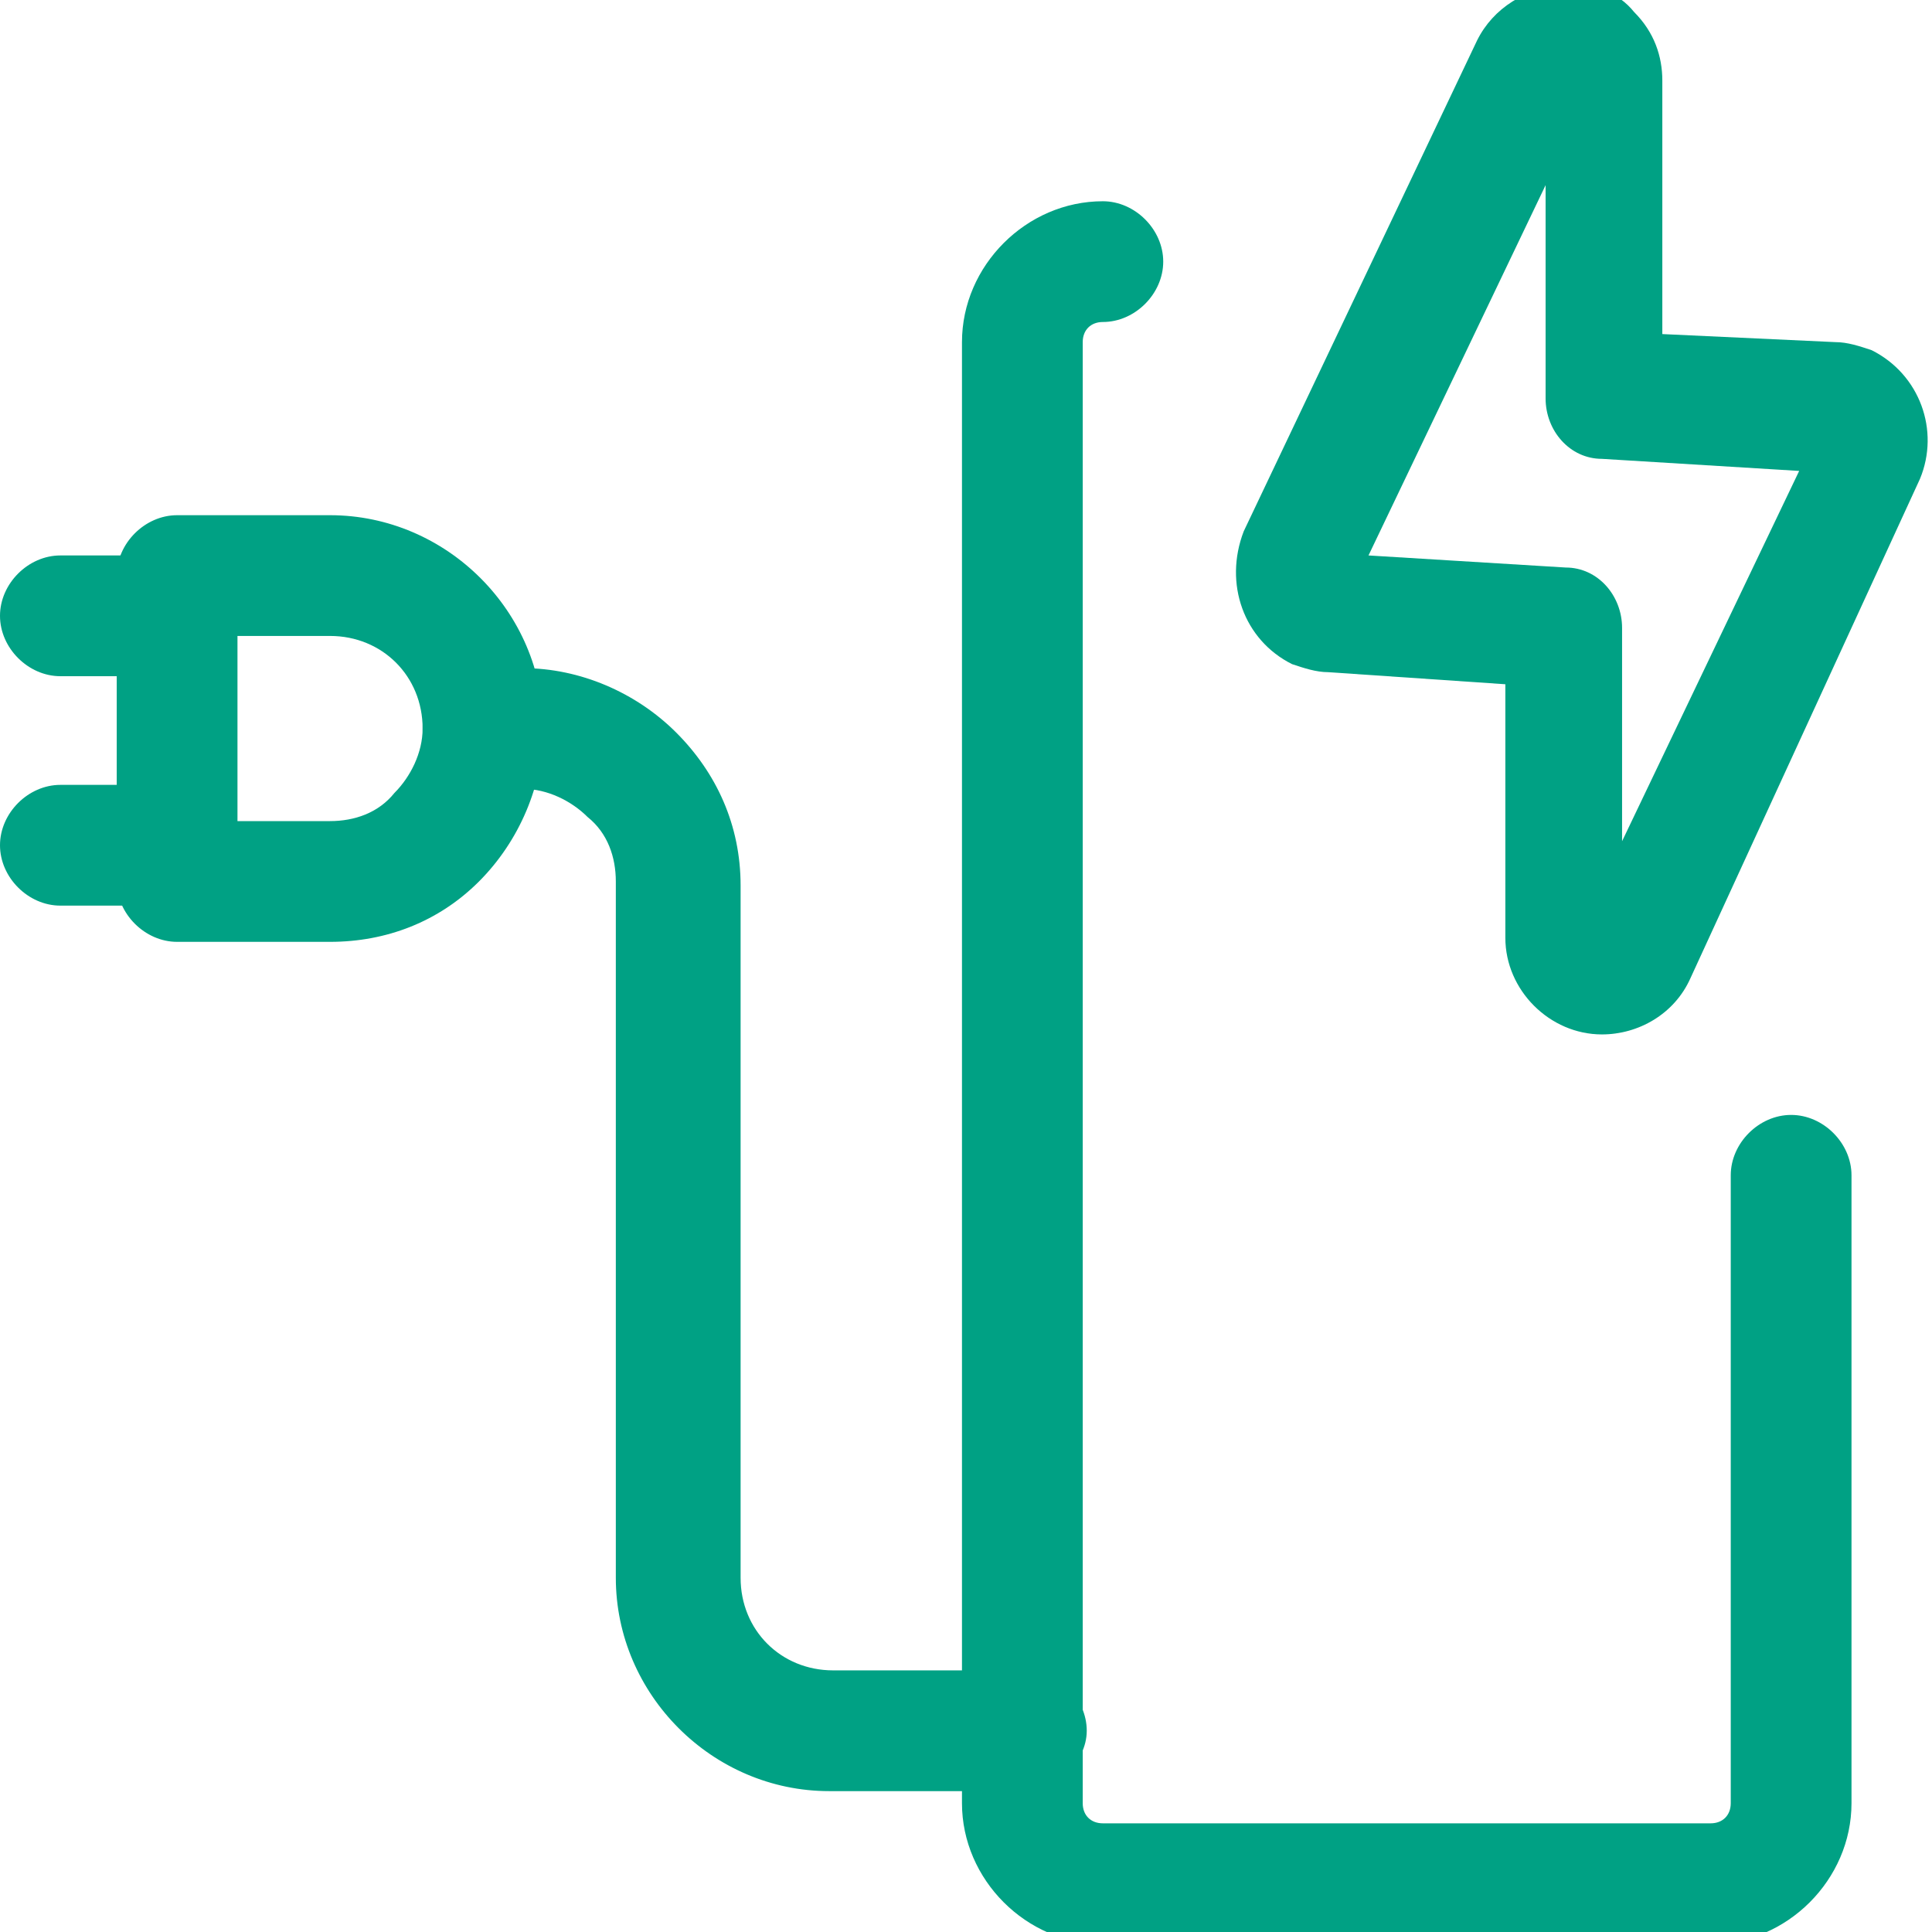
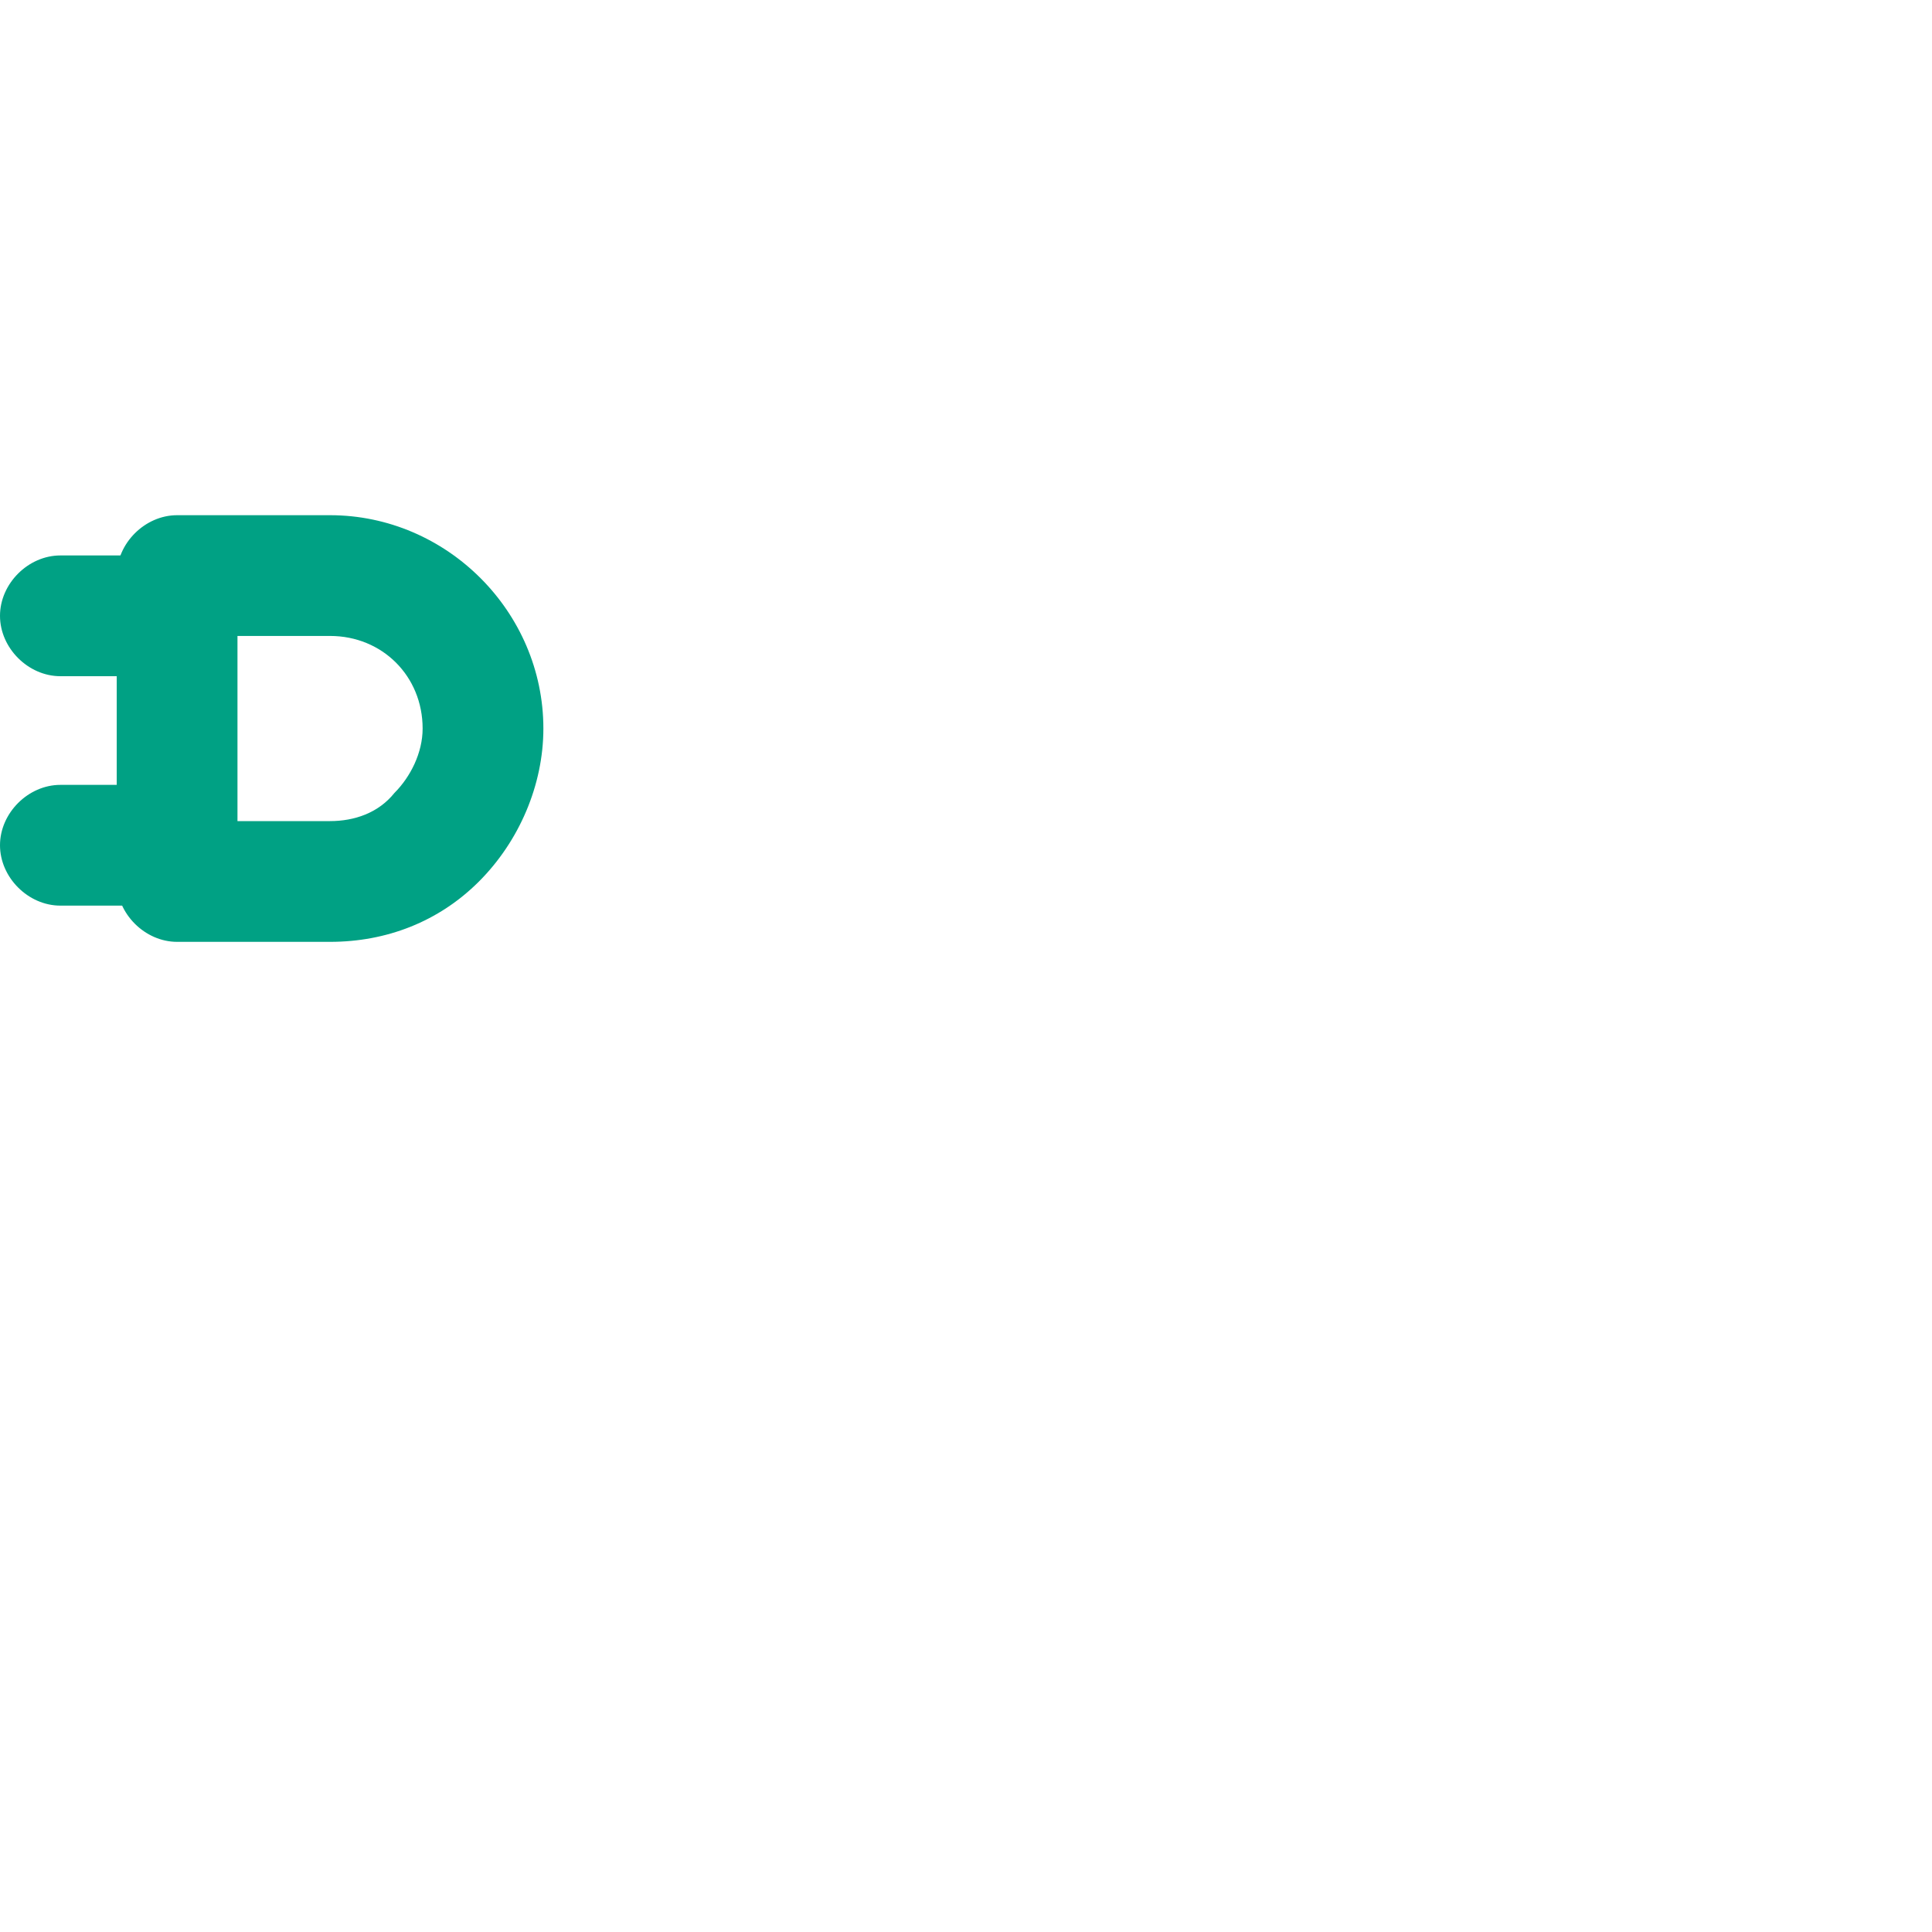
<svg xmlns="http://www.w3.org/2000/svg" version="1.1" id="Layer_1" x="0px" y="0px" viewBox="0 0 48 48" style="enable-background:new 0 0 48 48;" xml:space="preserve">
  <style type="text/css">
	.st0{fill:#00A184;}
</style>
-   <path class="st0" d="M39.8,25.7c-1.3,0-2.4-1.1-2.4-2.4V17L33,16.7c-0.3,0-0.6-0.1-0.9-0.2c-1.2-0.6-1.7-2-1.2-3.3L36.7,1l0,0  c0.4-0.8,1.2-1.3,2.2-1.4c0.7,0,1.3,0.2,1.7,0.7c0.5,0.5,0.7,1.1,0.7,1.7v6.3l4.3,0.2c0.3,0,0.6,0.1,0.9,0.2c1.2,0.6,1.7,2,1.2,3.2  L42,24.3C41.6,25.2,40.7,25.7,39.8,25.7L39.8,25.7z M39.3,23L39.3,23L39.3,23z M34,13.8l4.9,0.3c0.8,0,1.4,0.7,1.4,1.5v5.3l4.4-9.2  l-4.9-0.3c-0.8,0-1.4-0.7-1.4-1.5V4.6L34,13.8z" />
  <path class="st0" d="M8.2,23.4H4.4c-0.8,0-1.5-0.7-1.5-1.5v-7.6c0-0.8,0.7-1.5,1.5-1.5h3.8c2.9,0,5.3,2.4,5.3,5.3  c0,1.4-0.6,2.8-1.6,3.8S9.6,23.4,8.2,23.4z M5.9,20.4h2.3c0.6,0,1.2-0.2,1.6-0.7c0.4-0.4,0.7-1,0.7-1.6c0-1.3-1-2.3-2.3-2.3H5.9  V20.4z" />
  <path class="st0" d="M4.4,22.5H1.5C0.7,22.5,0,21.8,0,21s0.7-1.5,1.5-1.5h2.9c0.8,0,1.5,0.7,1.5,1.5S5.2,22.5,4.4,22.5z" />
-   <path class="st0" d="M4.4,16.8H1.5c-0.8,0-1.5-0.7-1.5-1.5s0.7-1.5,1.5-1.5h2.9c0.8,0,1.5,0.7,1.5,1.5C5.9,16.1,5.2,16.8,4.4,16.8z" />
-   <path class="st0" d="M42.5,48.3H27.4c-1.9,0-3.5-1.6-3.5-3.5V8.5c0-1.9,1.6-3.5,3.5-3.5c0.8,0,1.5,0.7,1.5,1.5S28.2,8,27.4,8  c-0.3,0-0.5,0.2-0.5,0.5v36.3c0,0.3,0.2,0.5,0.5,0.5h15.1c0.3,0,0.5-0.2,0.5-0.5V29.2c0-0.8,0.7-1.5,1.5-1.5s1.5,0.7,1.5,1.5v15.6  C46,46.7,44.4,48.3,42.5,48.3z" />
-   <path class="st0" d="M25.4,44.5h-4.8c-2.9,0-5.3-2.4-5.3-5.3V21.9c0-0.6-0.2-1.2-0.7-1.6c-0.4-0.4-1-0.7-1.6-0.7l0,0h-1  c-0.8,0-1.5-0.7-1.5-1.5s0.7-1.5,1.5-1.5h1l0,0c1.4,0,2.8,0.6,3.8,1.6s1.6,2.3,1.6,3.8v17.2c0,1.3,1,2.3,2.3,2.3h4.8  c0.8,0,1.5,0.7,1.5,1.5S26.2,44.5,25.4,44.5z" />
+   <path class="st0" d="M4.4,16.8H1.5c-0.8,0-1.5-0.7-1.5-1.5s0.7-1.5,1.5-1.5h2.9c0.8,0,1.5,0.7,1.5,1.5C5.9,16.1,5.2,16.8,4.4,16.8" />
</svg>